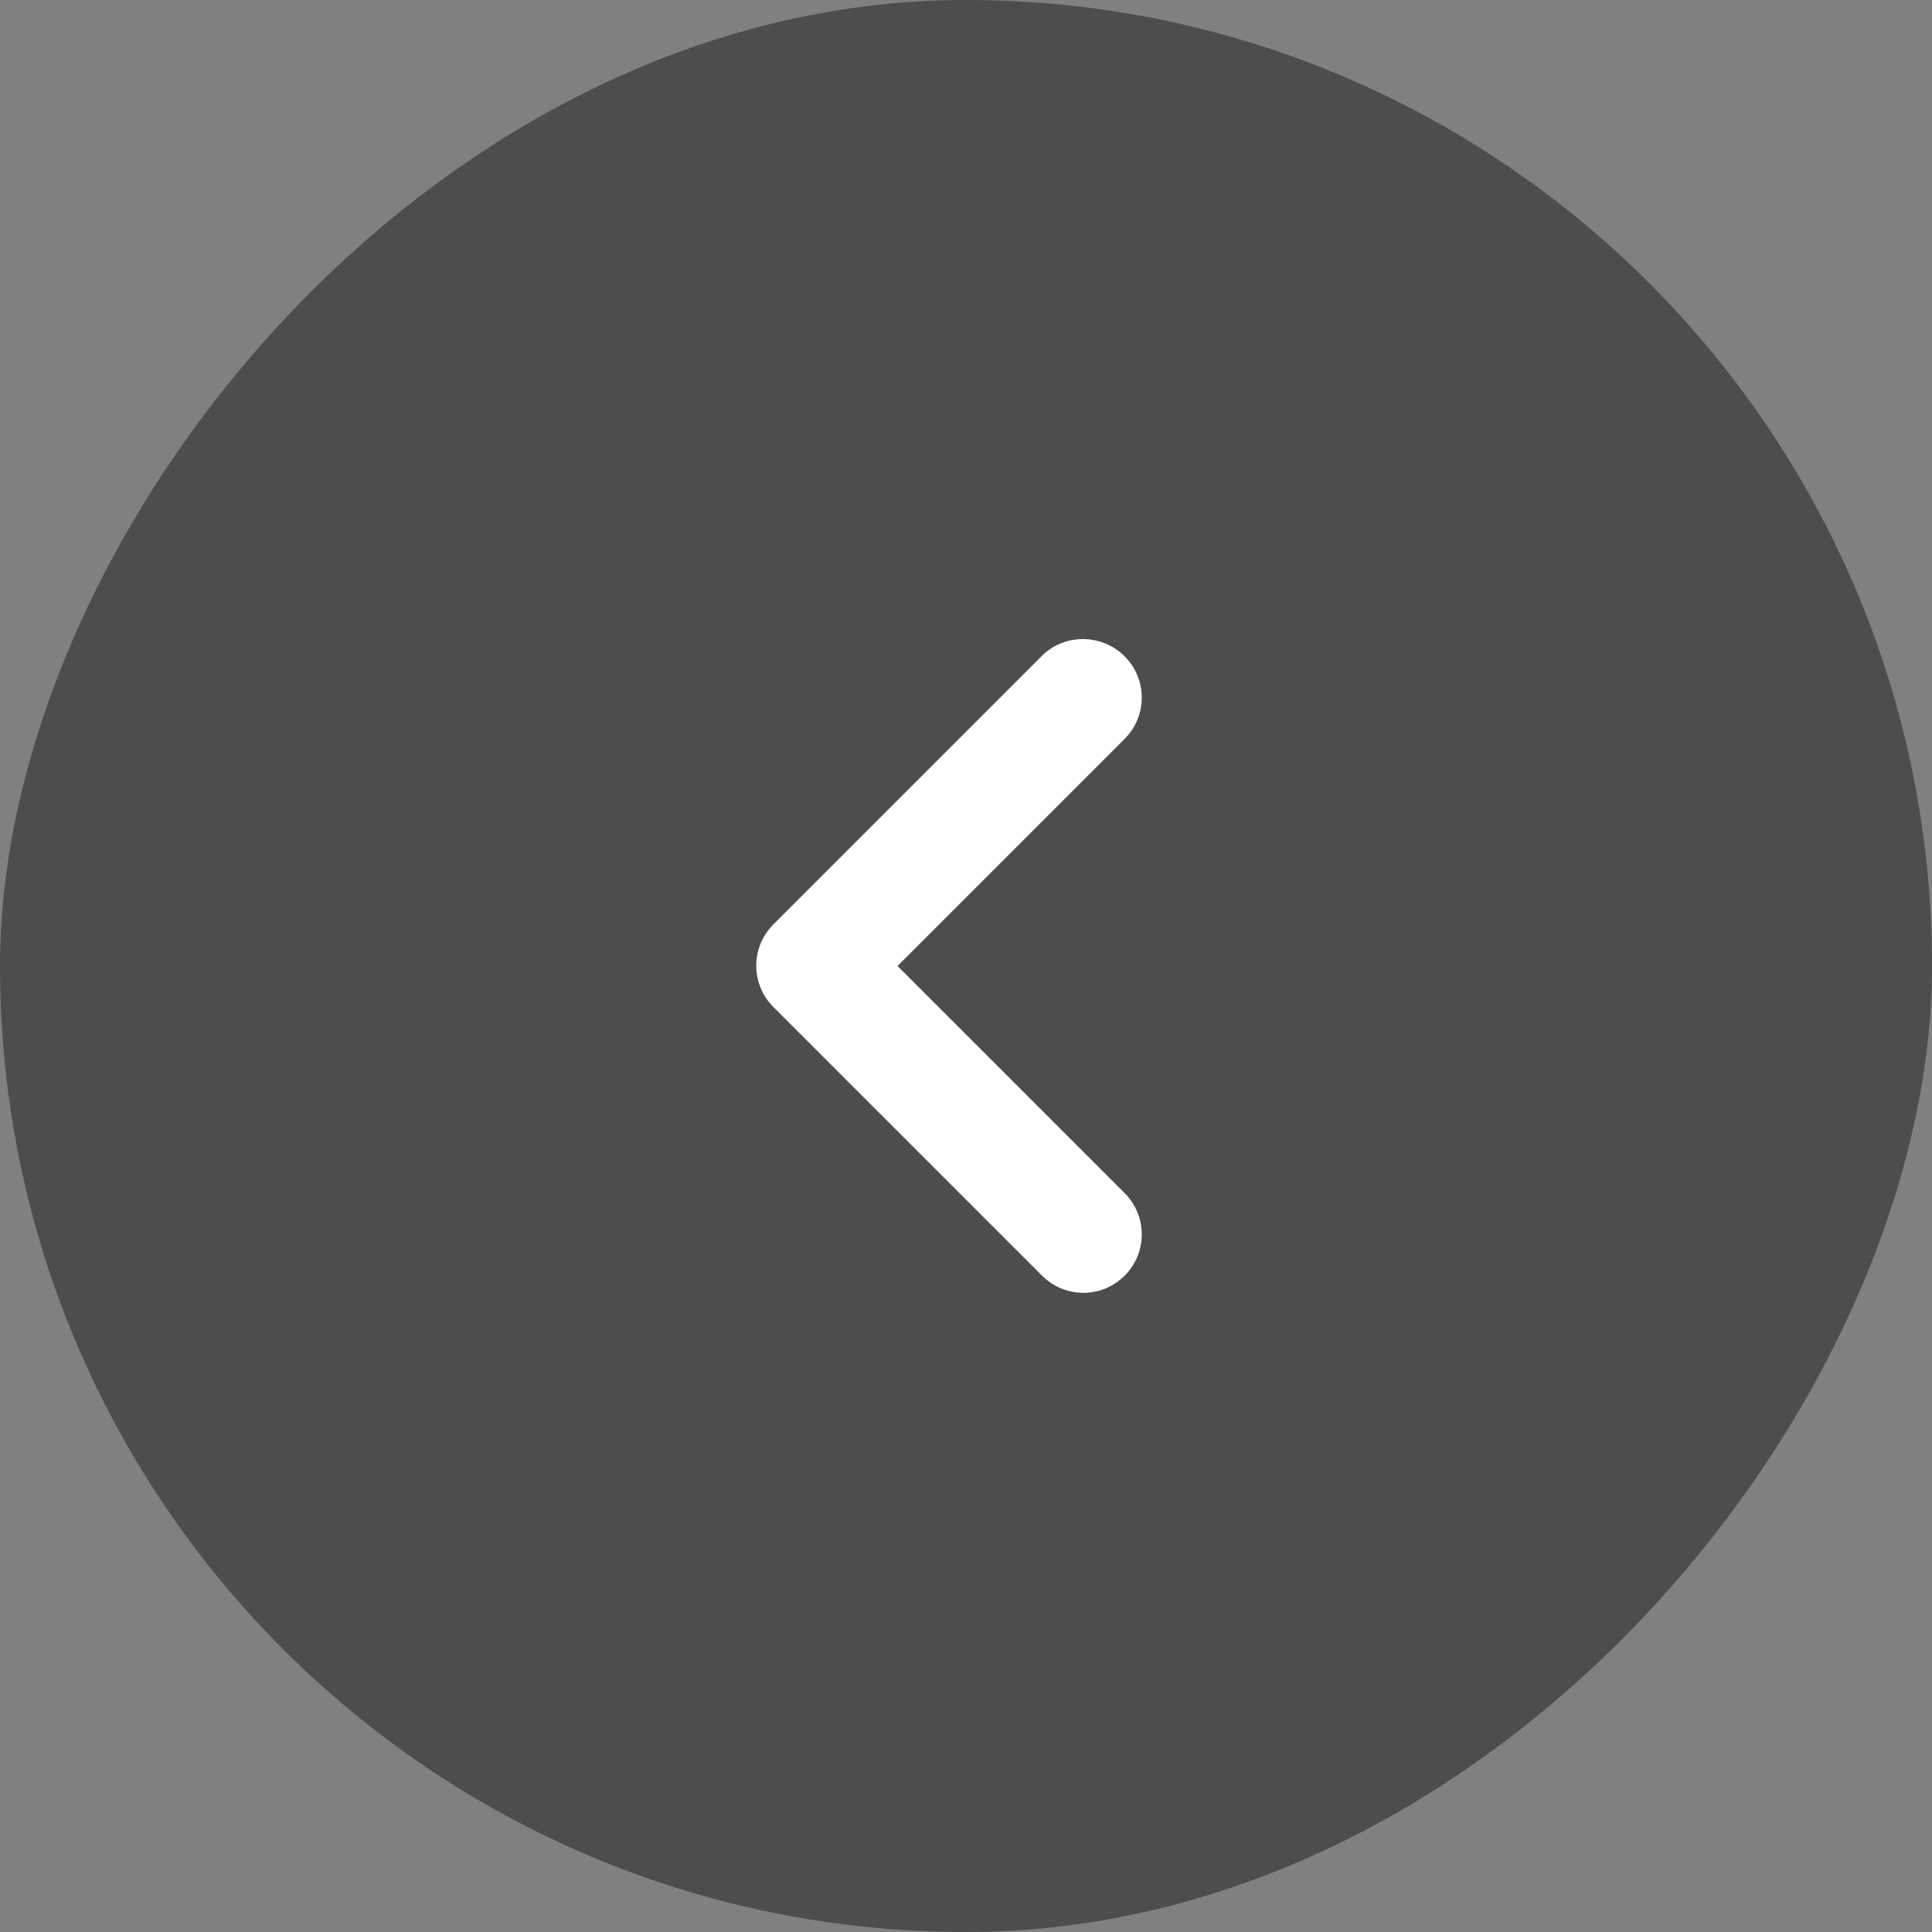
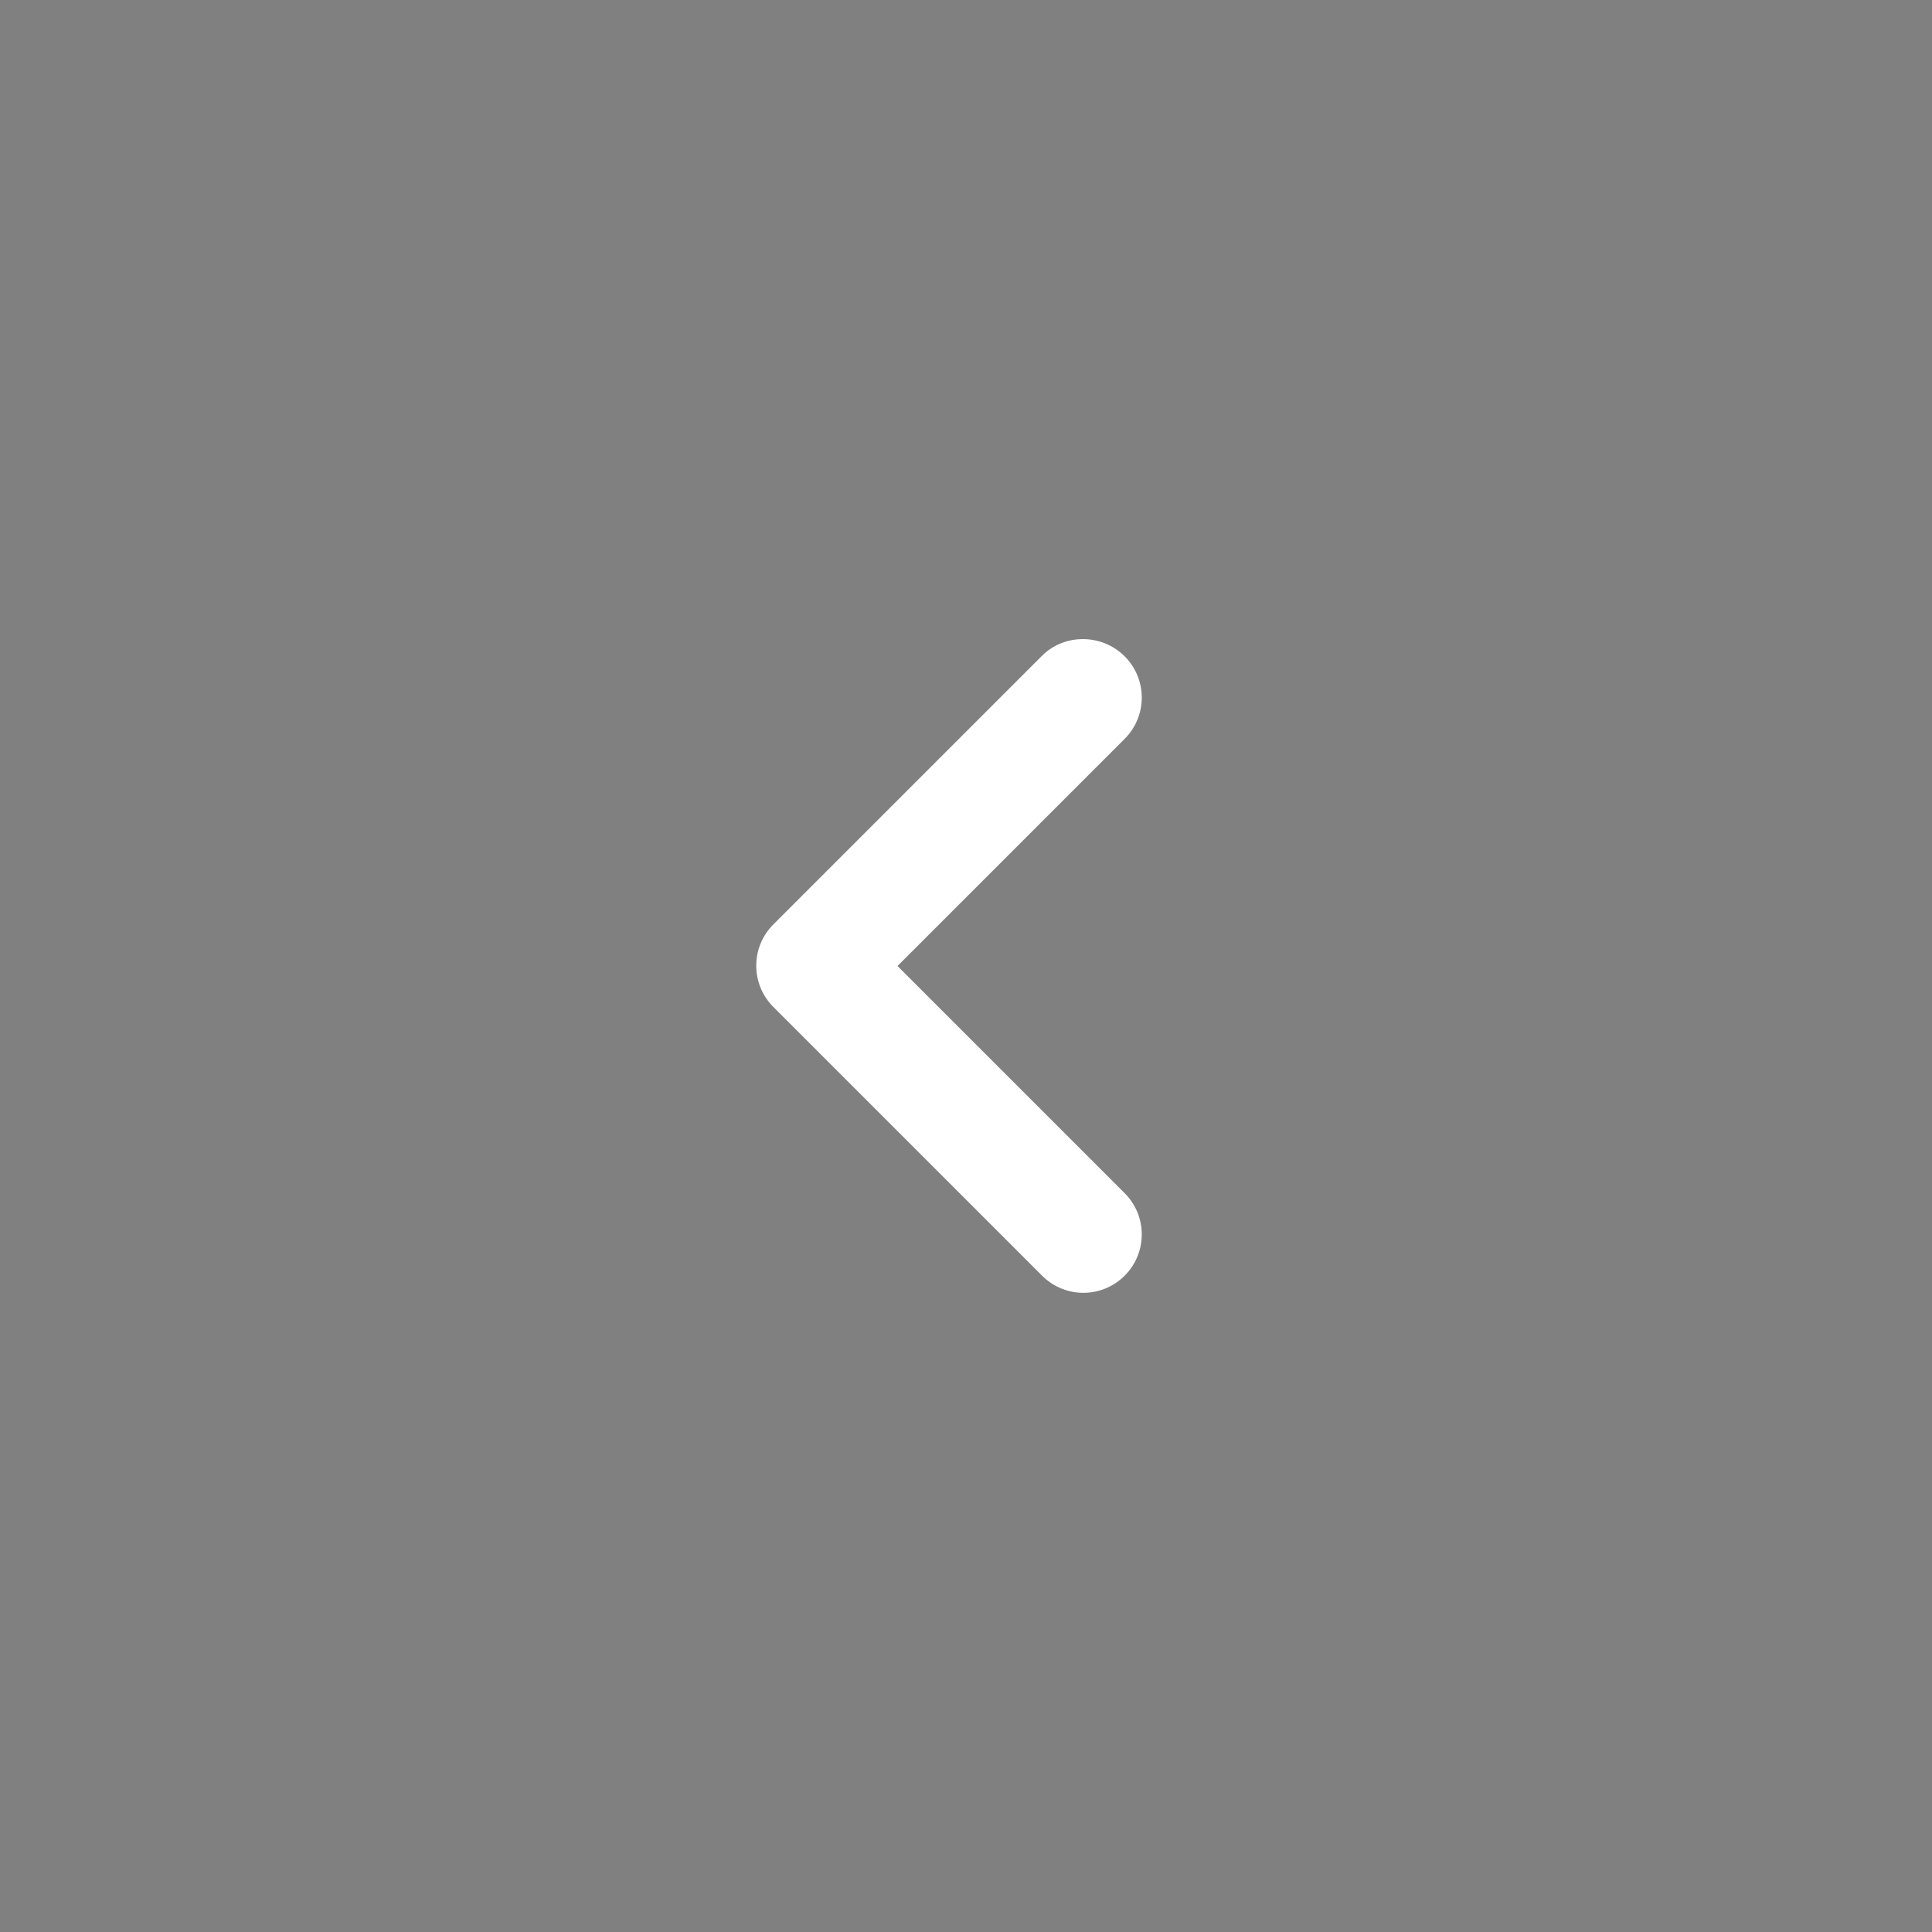
<svg xmlns="http://www.w3.org/2000/svg" width="44" height="44" viewBox="0 0 44 44" fill="none">
  <rect x="0" y="0" width="44" height="44" fill="#808080" stroke="none" />
-   <rect width="44" height="44" rx="22" transform="matrix(-1 0 0 1 44 0)" fill="black" fill-opacity="0.4" />
  <path d="M25.613 14.947C26.133 15.467 26.133 16.307 25.613 16.827L20.44 22L25.613 27.173C26.133 27.693 26.133 28.533 25.613 29.053C25.093 29.573 24.253 29.573 23.733 29.053L17.613 22.933C17.093 22.413 17.093 21.573 17.613 21.053L23.733 14.933C24.24 14.427 25.093 14.427 25.613 14.947Z" fill="white" />
</svg>